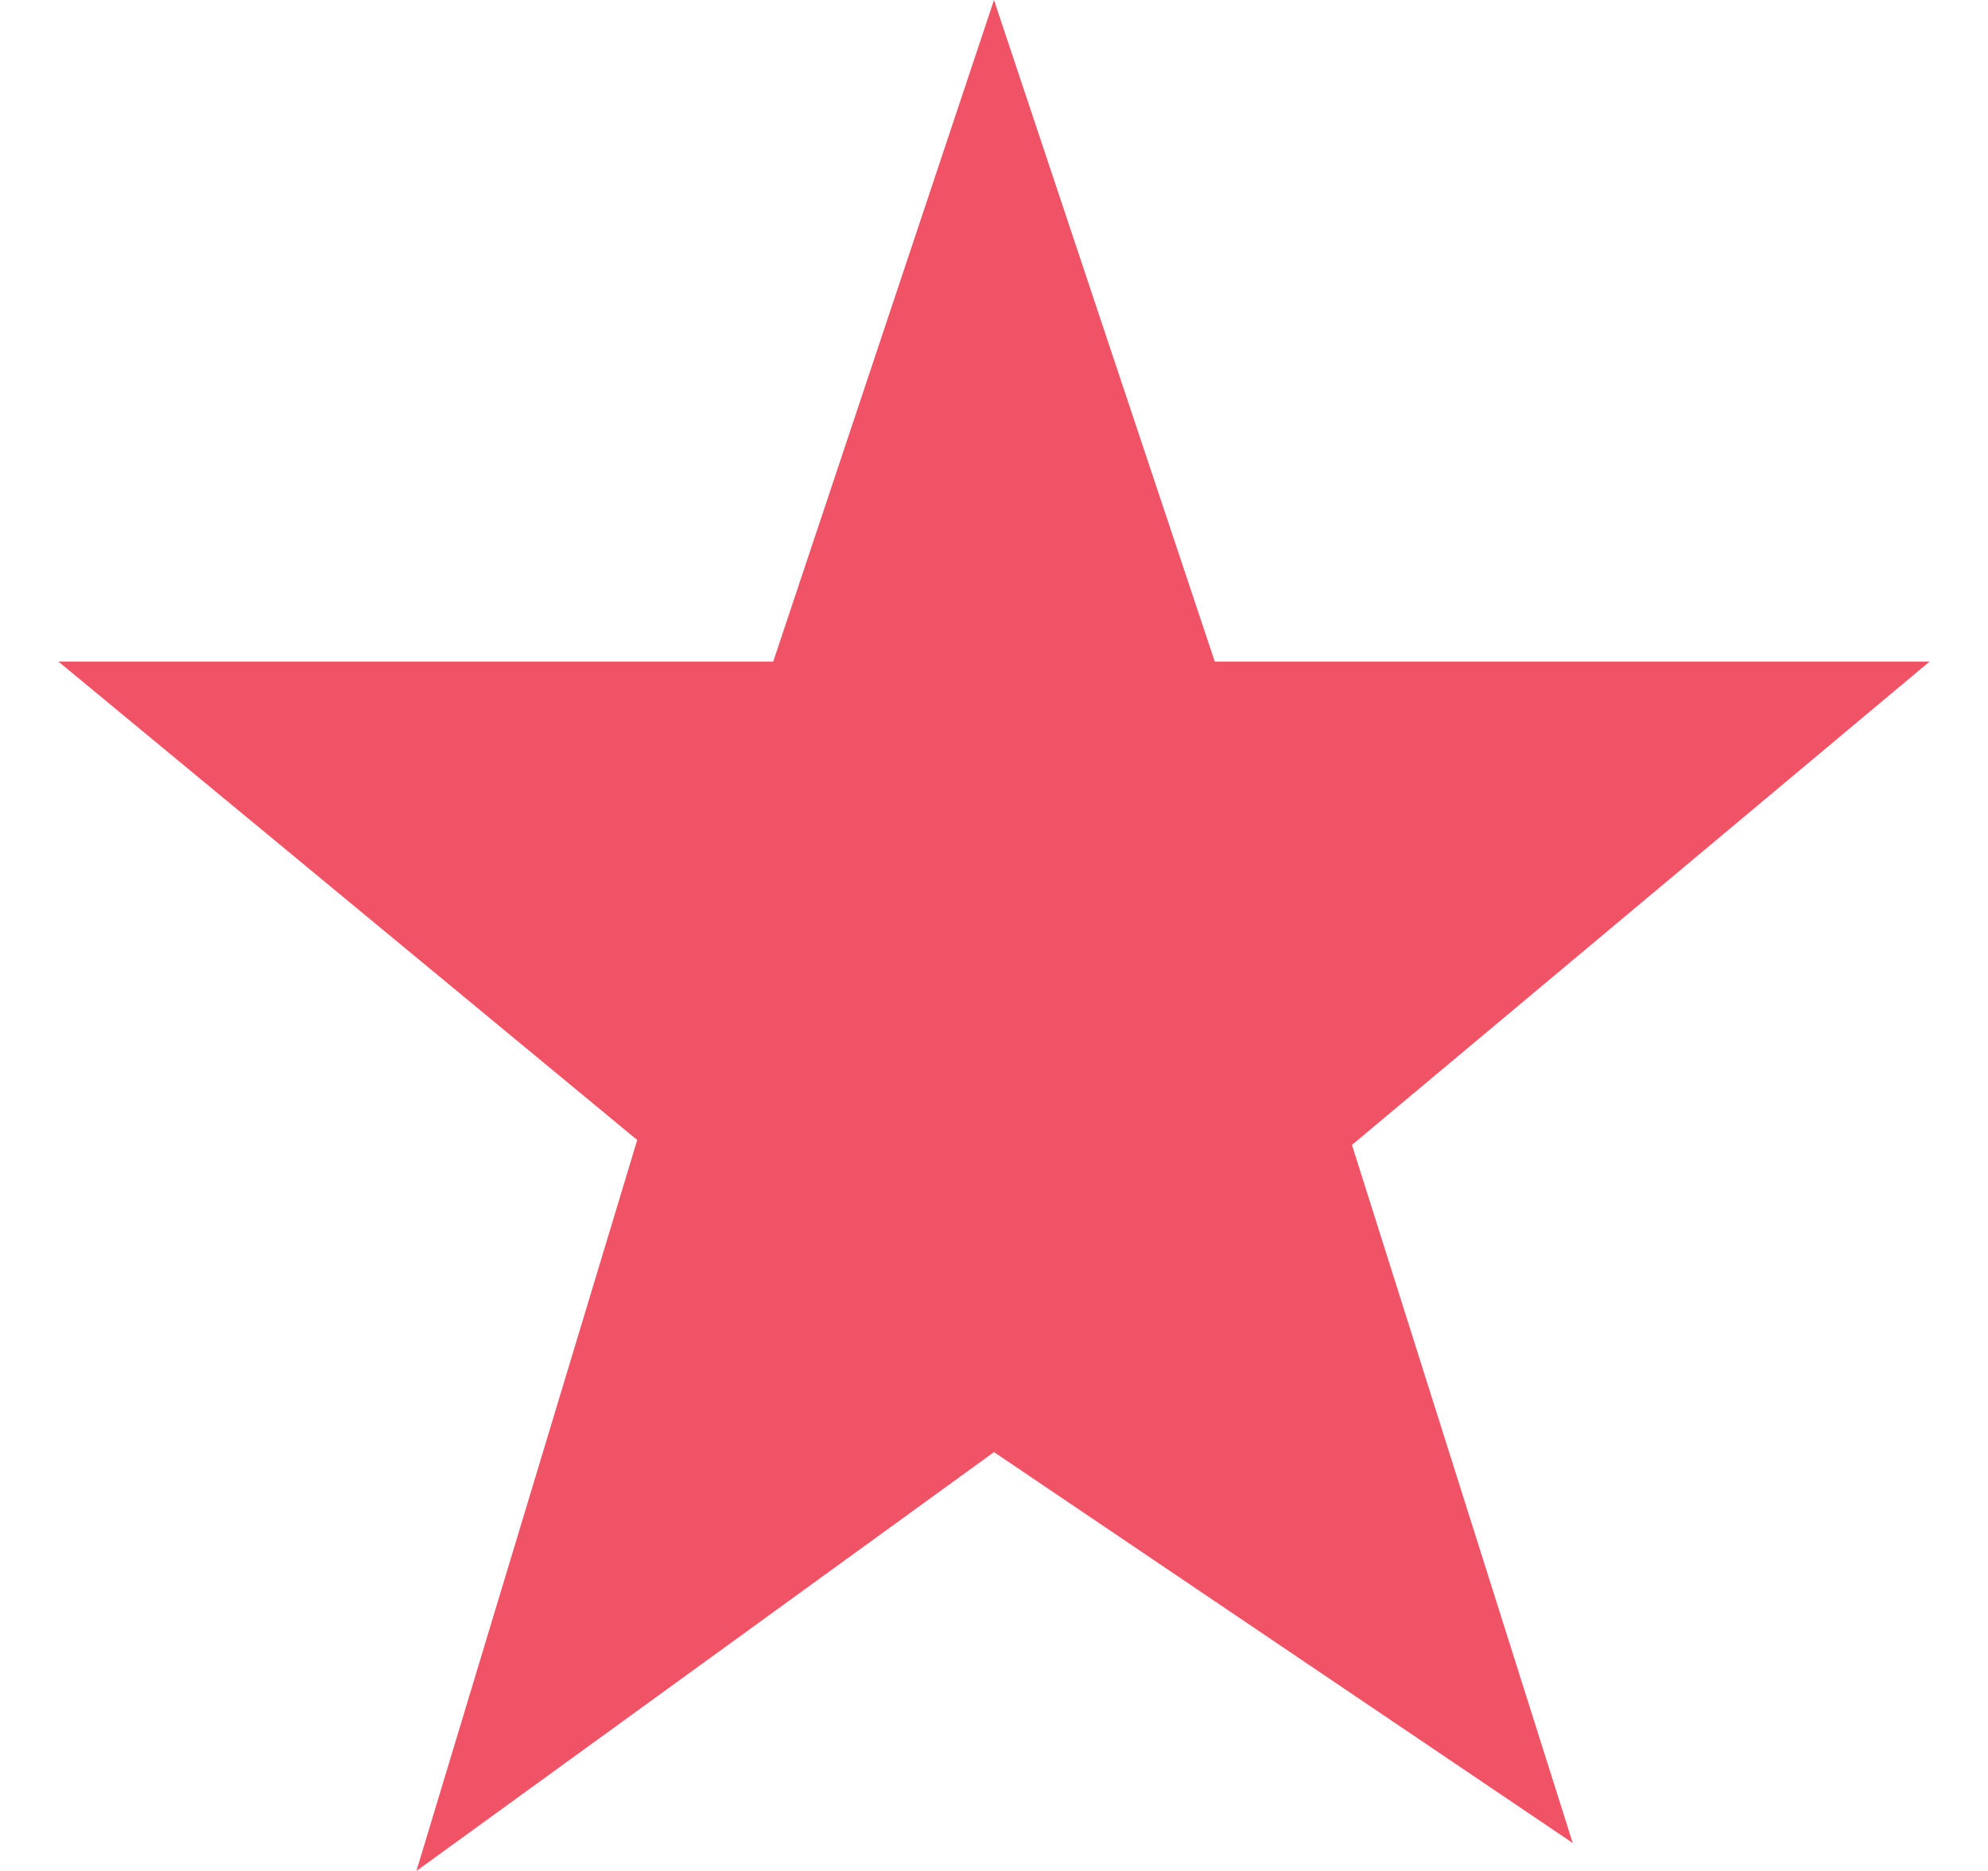
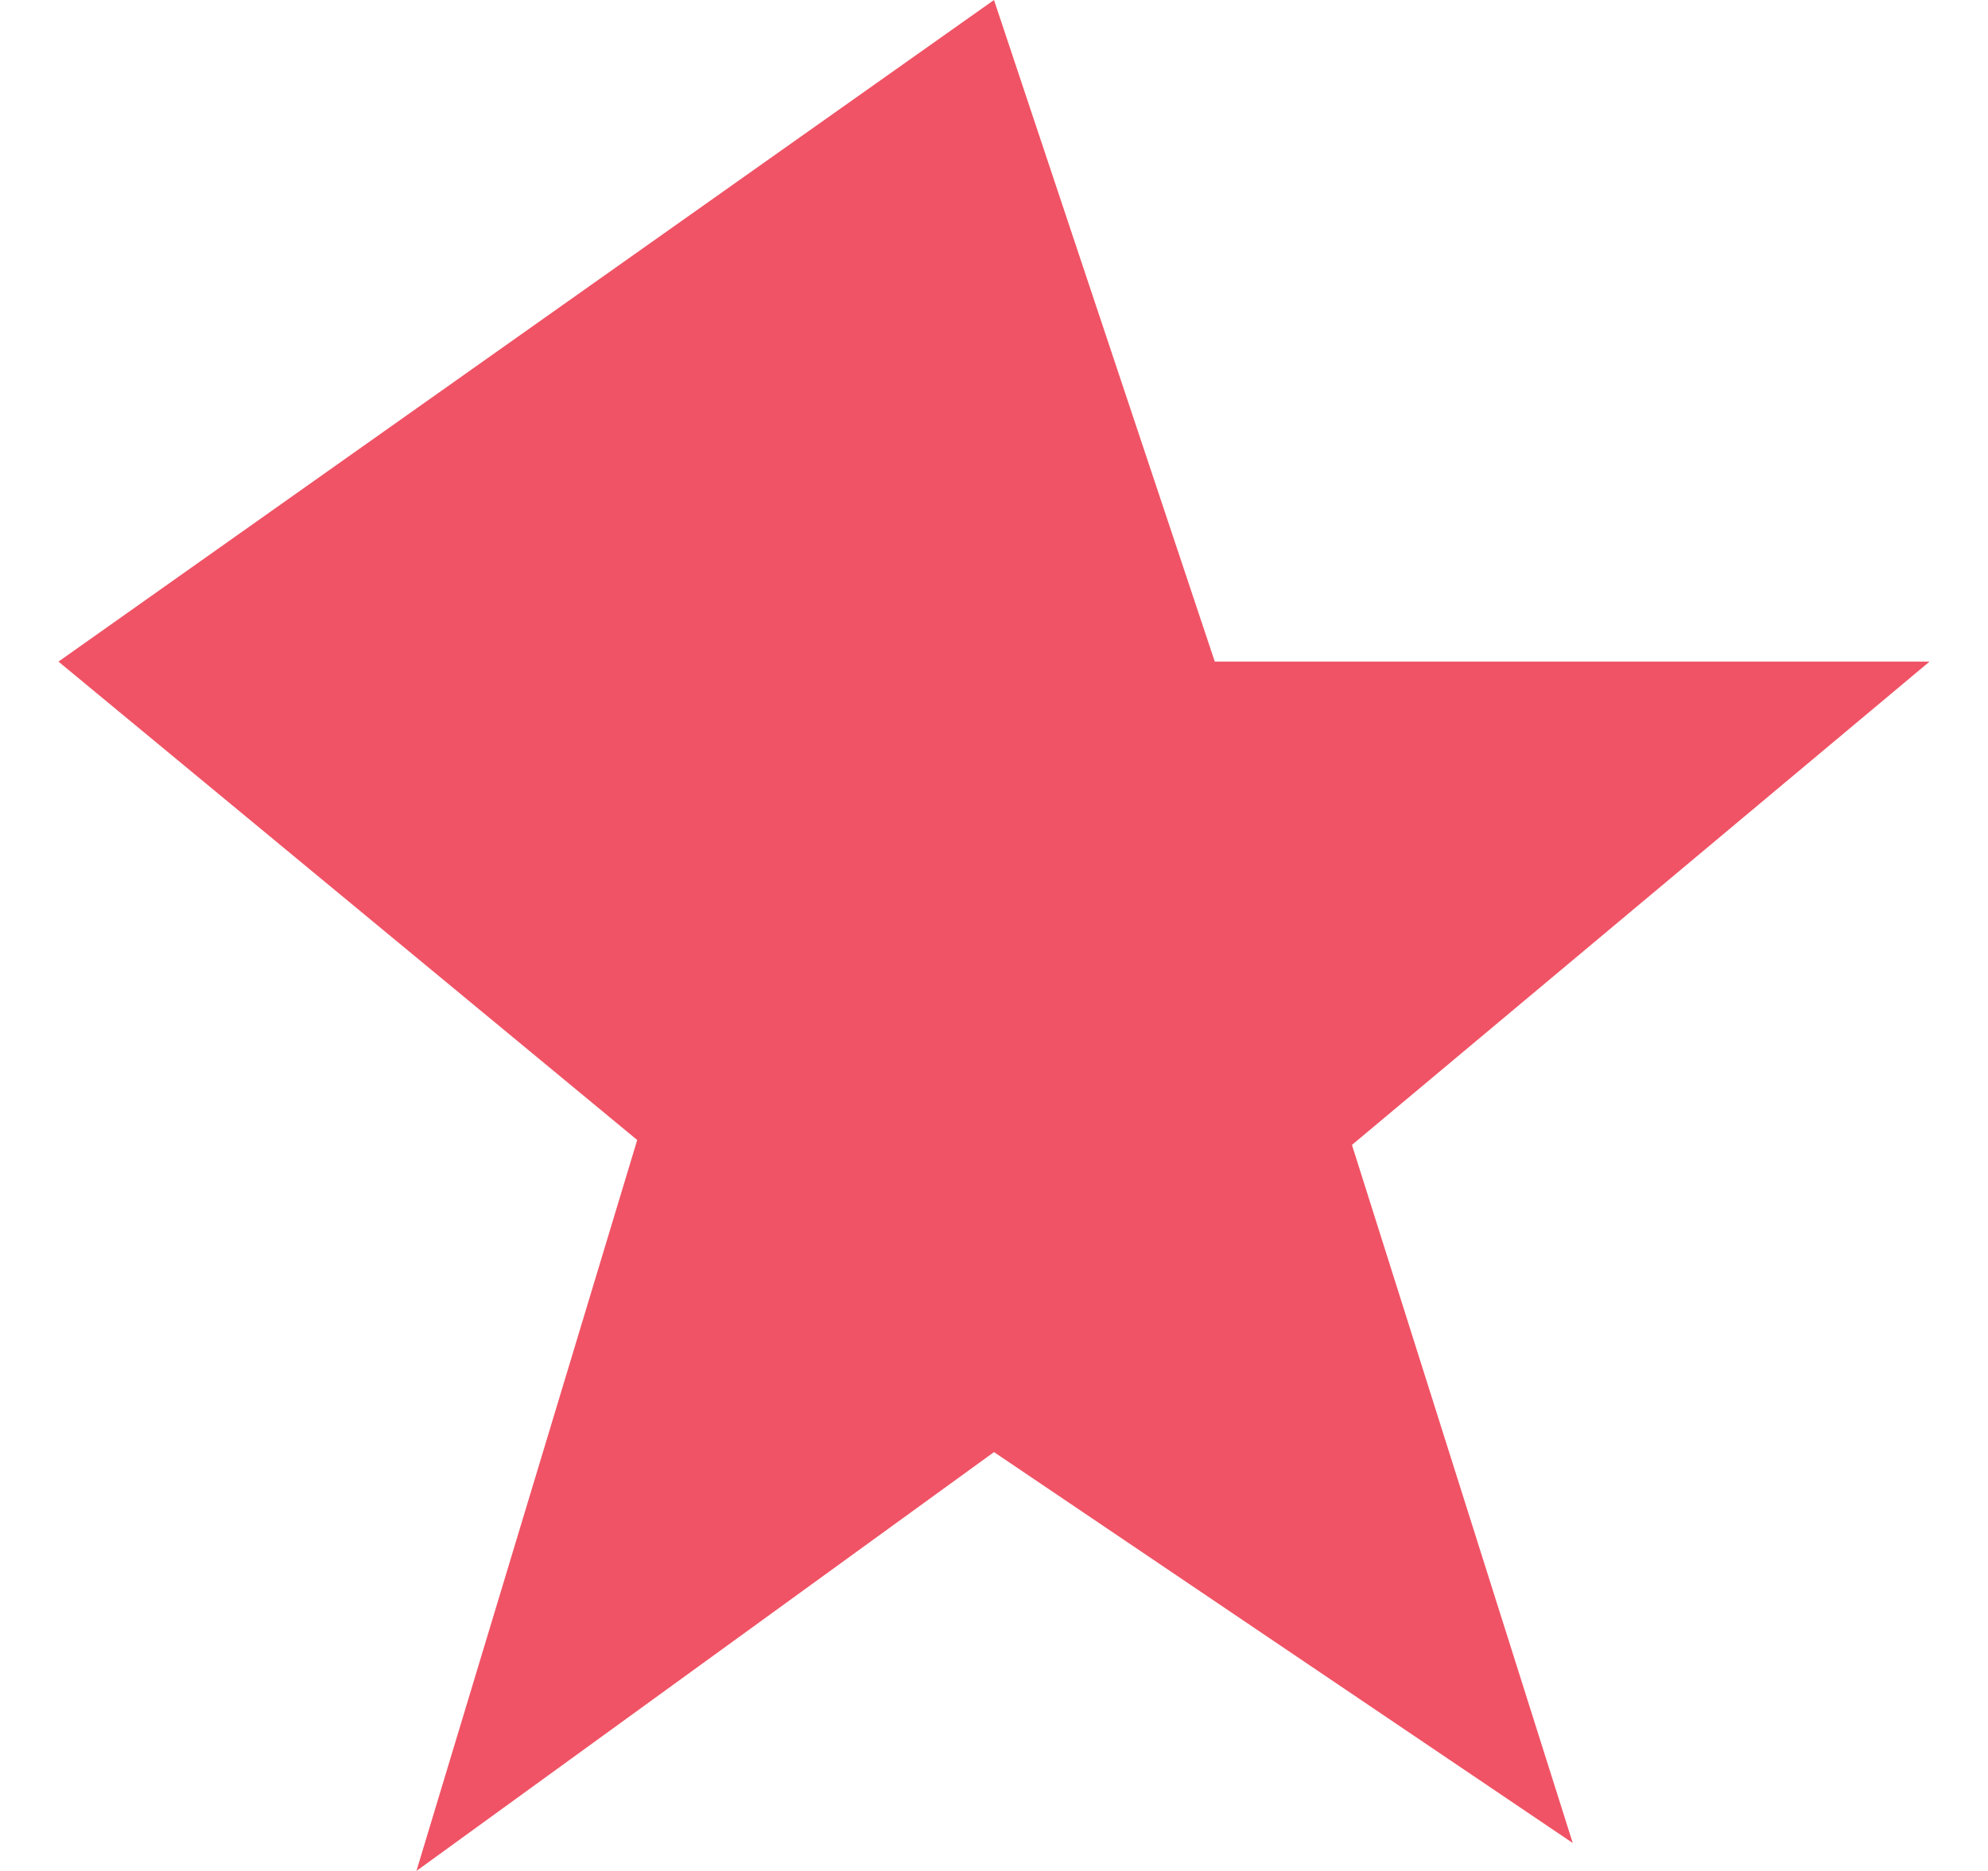
<svg xmlns="http://www.w3.org/2000/svg" width="17" height="16" viewBox="0 0 17 16" fill="none">
-   <path d="M8.5 -0L10.388 5.658H16.5L11.561 9.791L13.449 15.761L8.5 12.418L3.561 16L5.449 9.749L0.5 5.658H6.612L8.5 -0Z" fill="#F05365" />
+   <path d="M8.5 -0L10.388 5.658H16.5L11.561 9.791L13.449 15.761L8.5 12.418L3.561 16L5.449 9.749L0.5 5.658L8.5 -0Z" fill="#F05365" />
</svg>